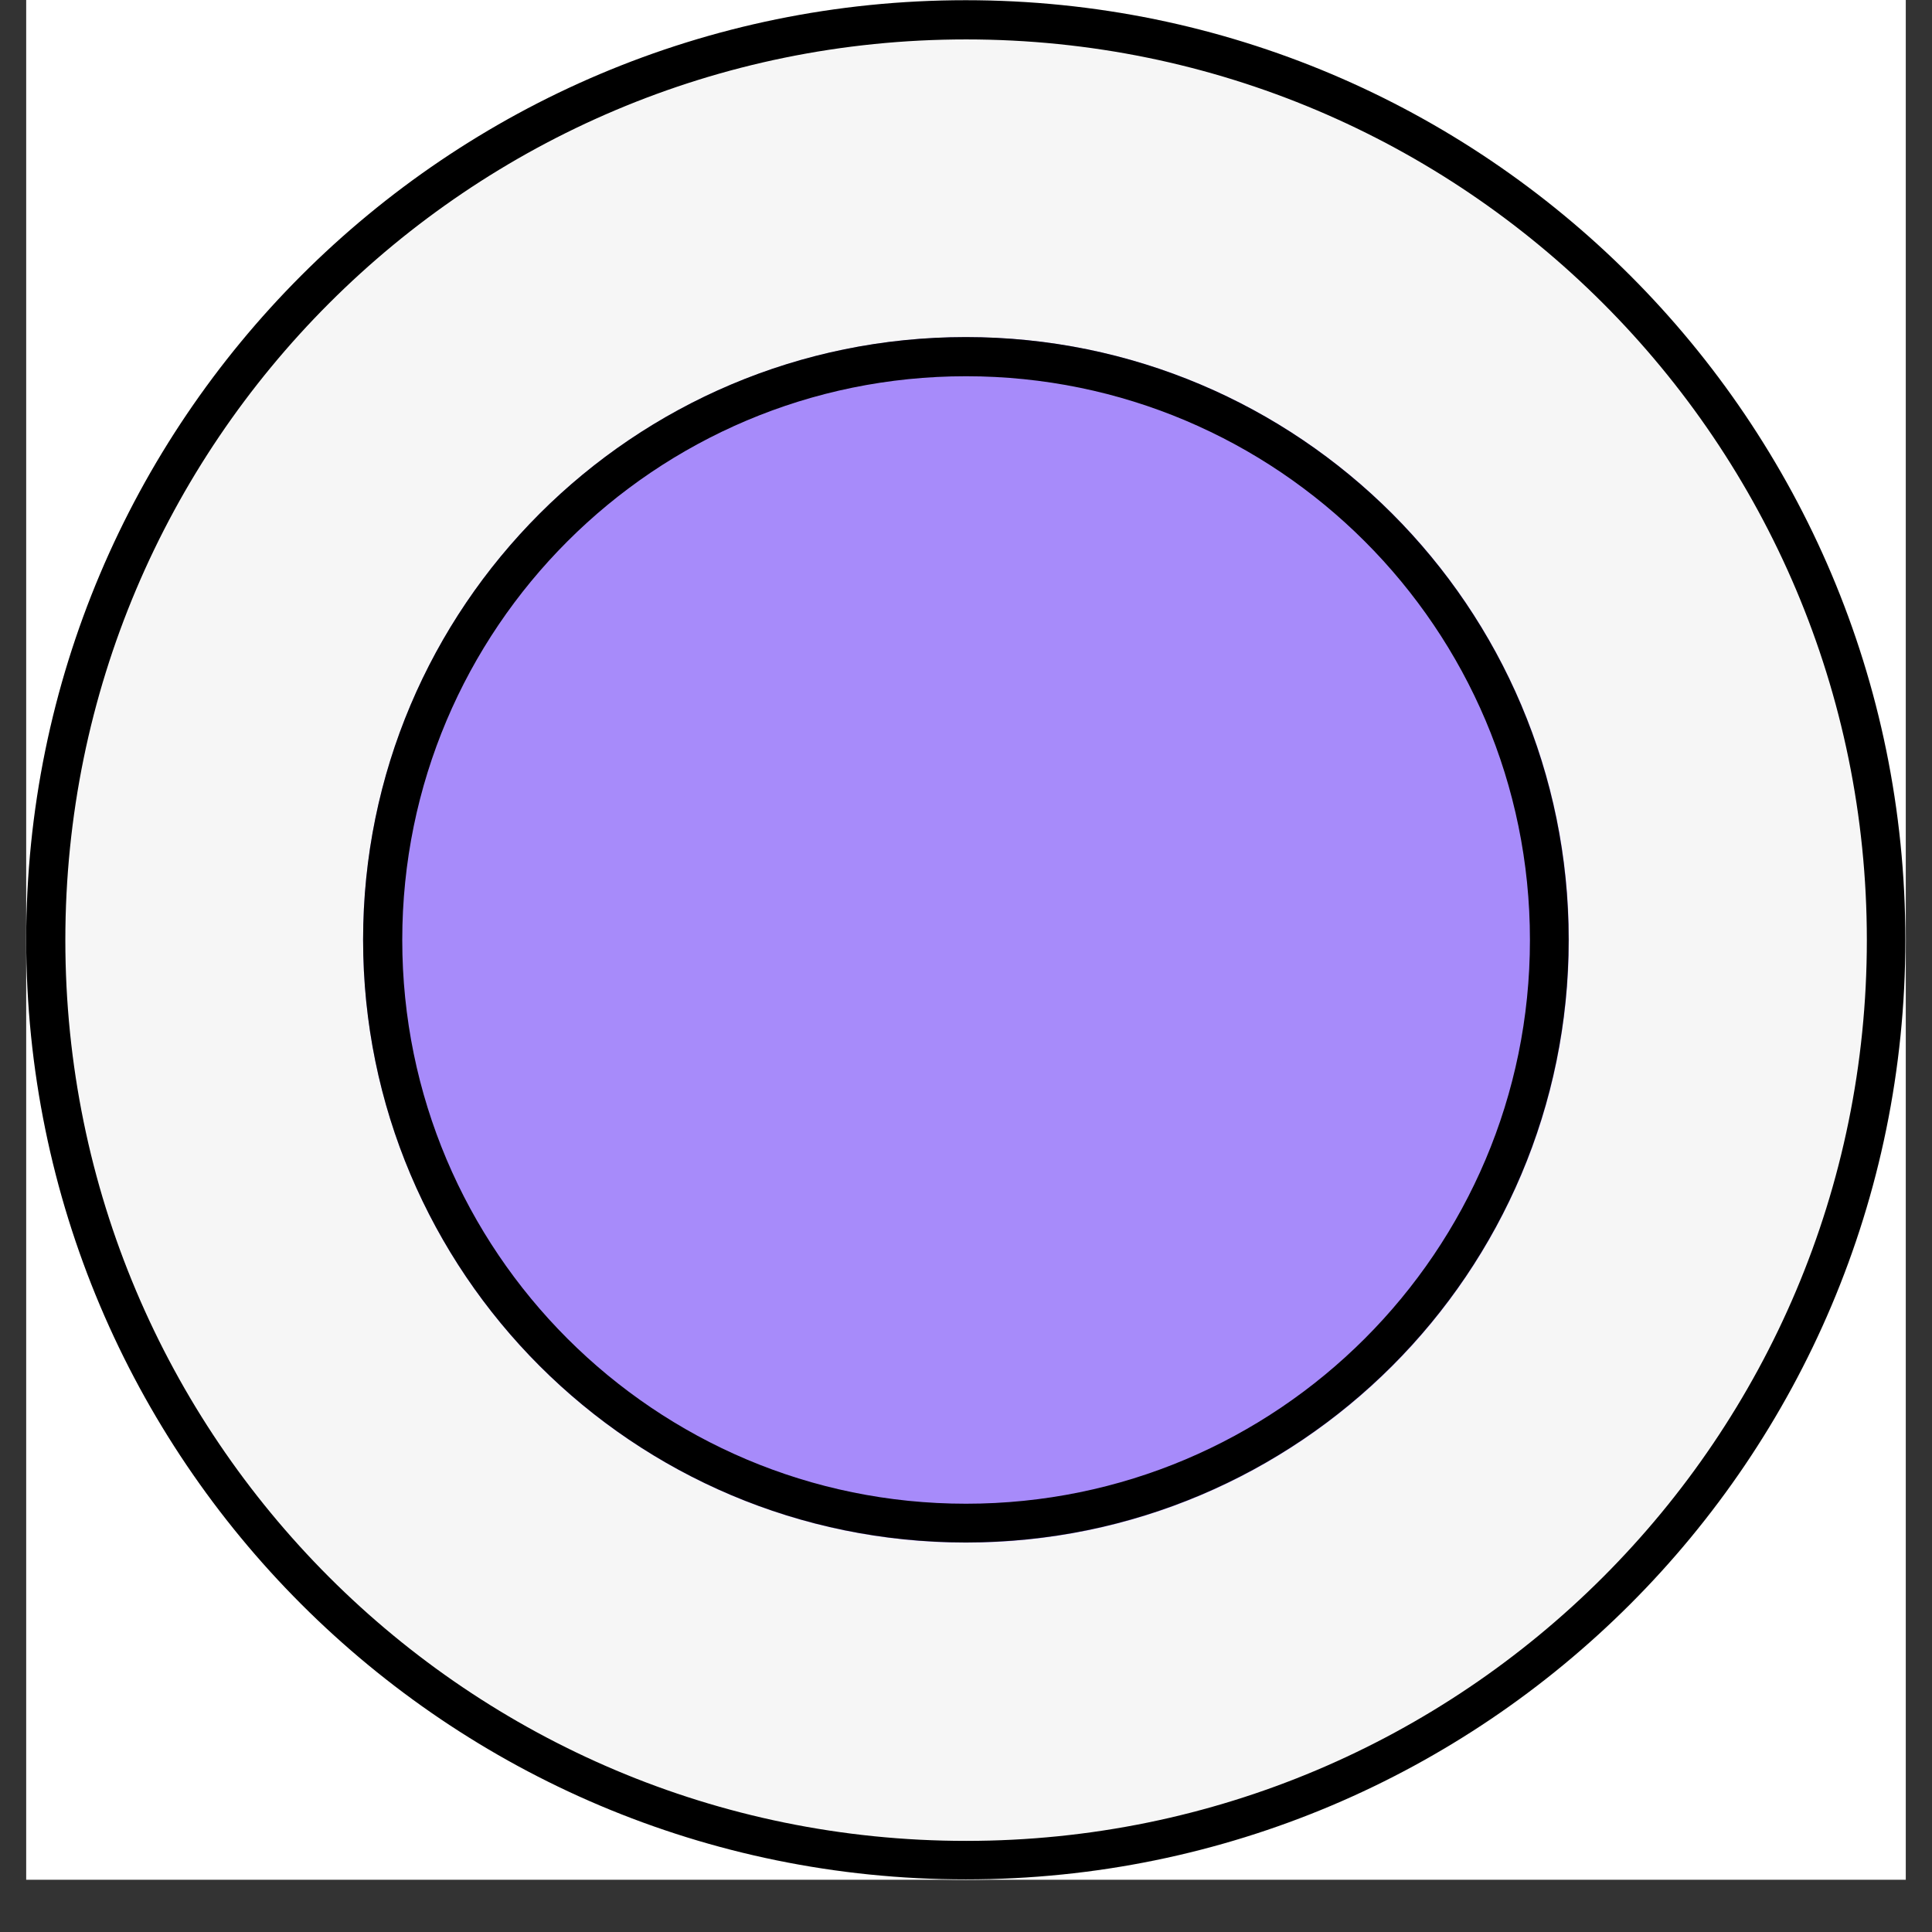
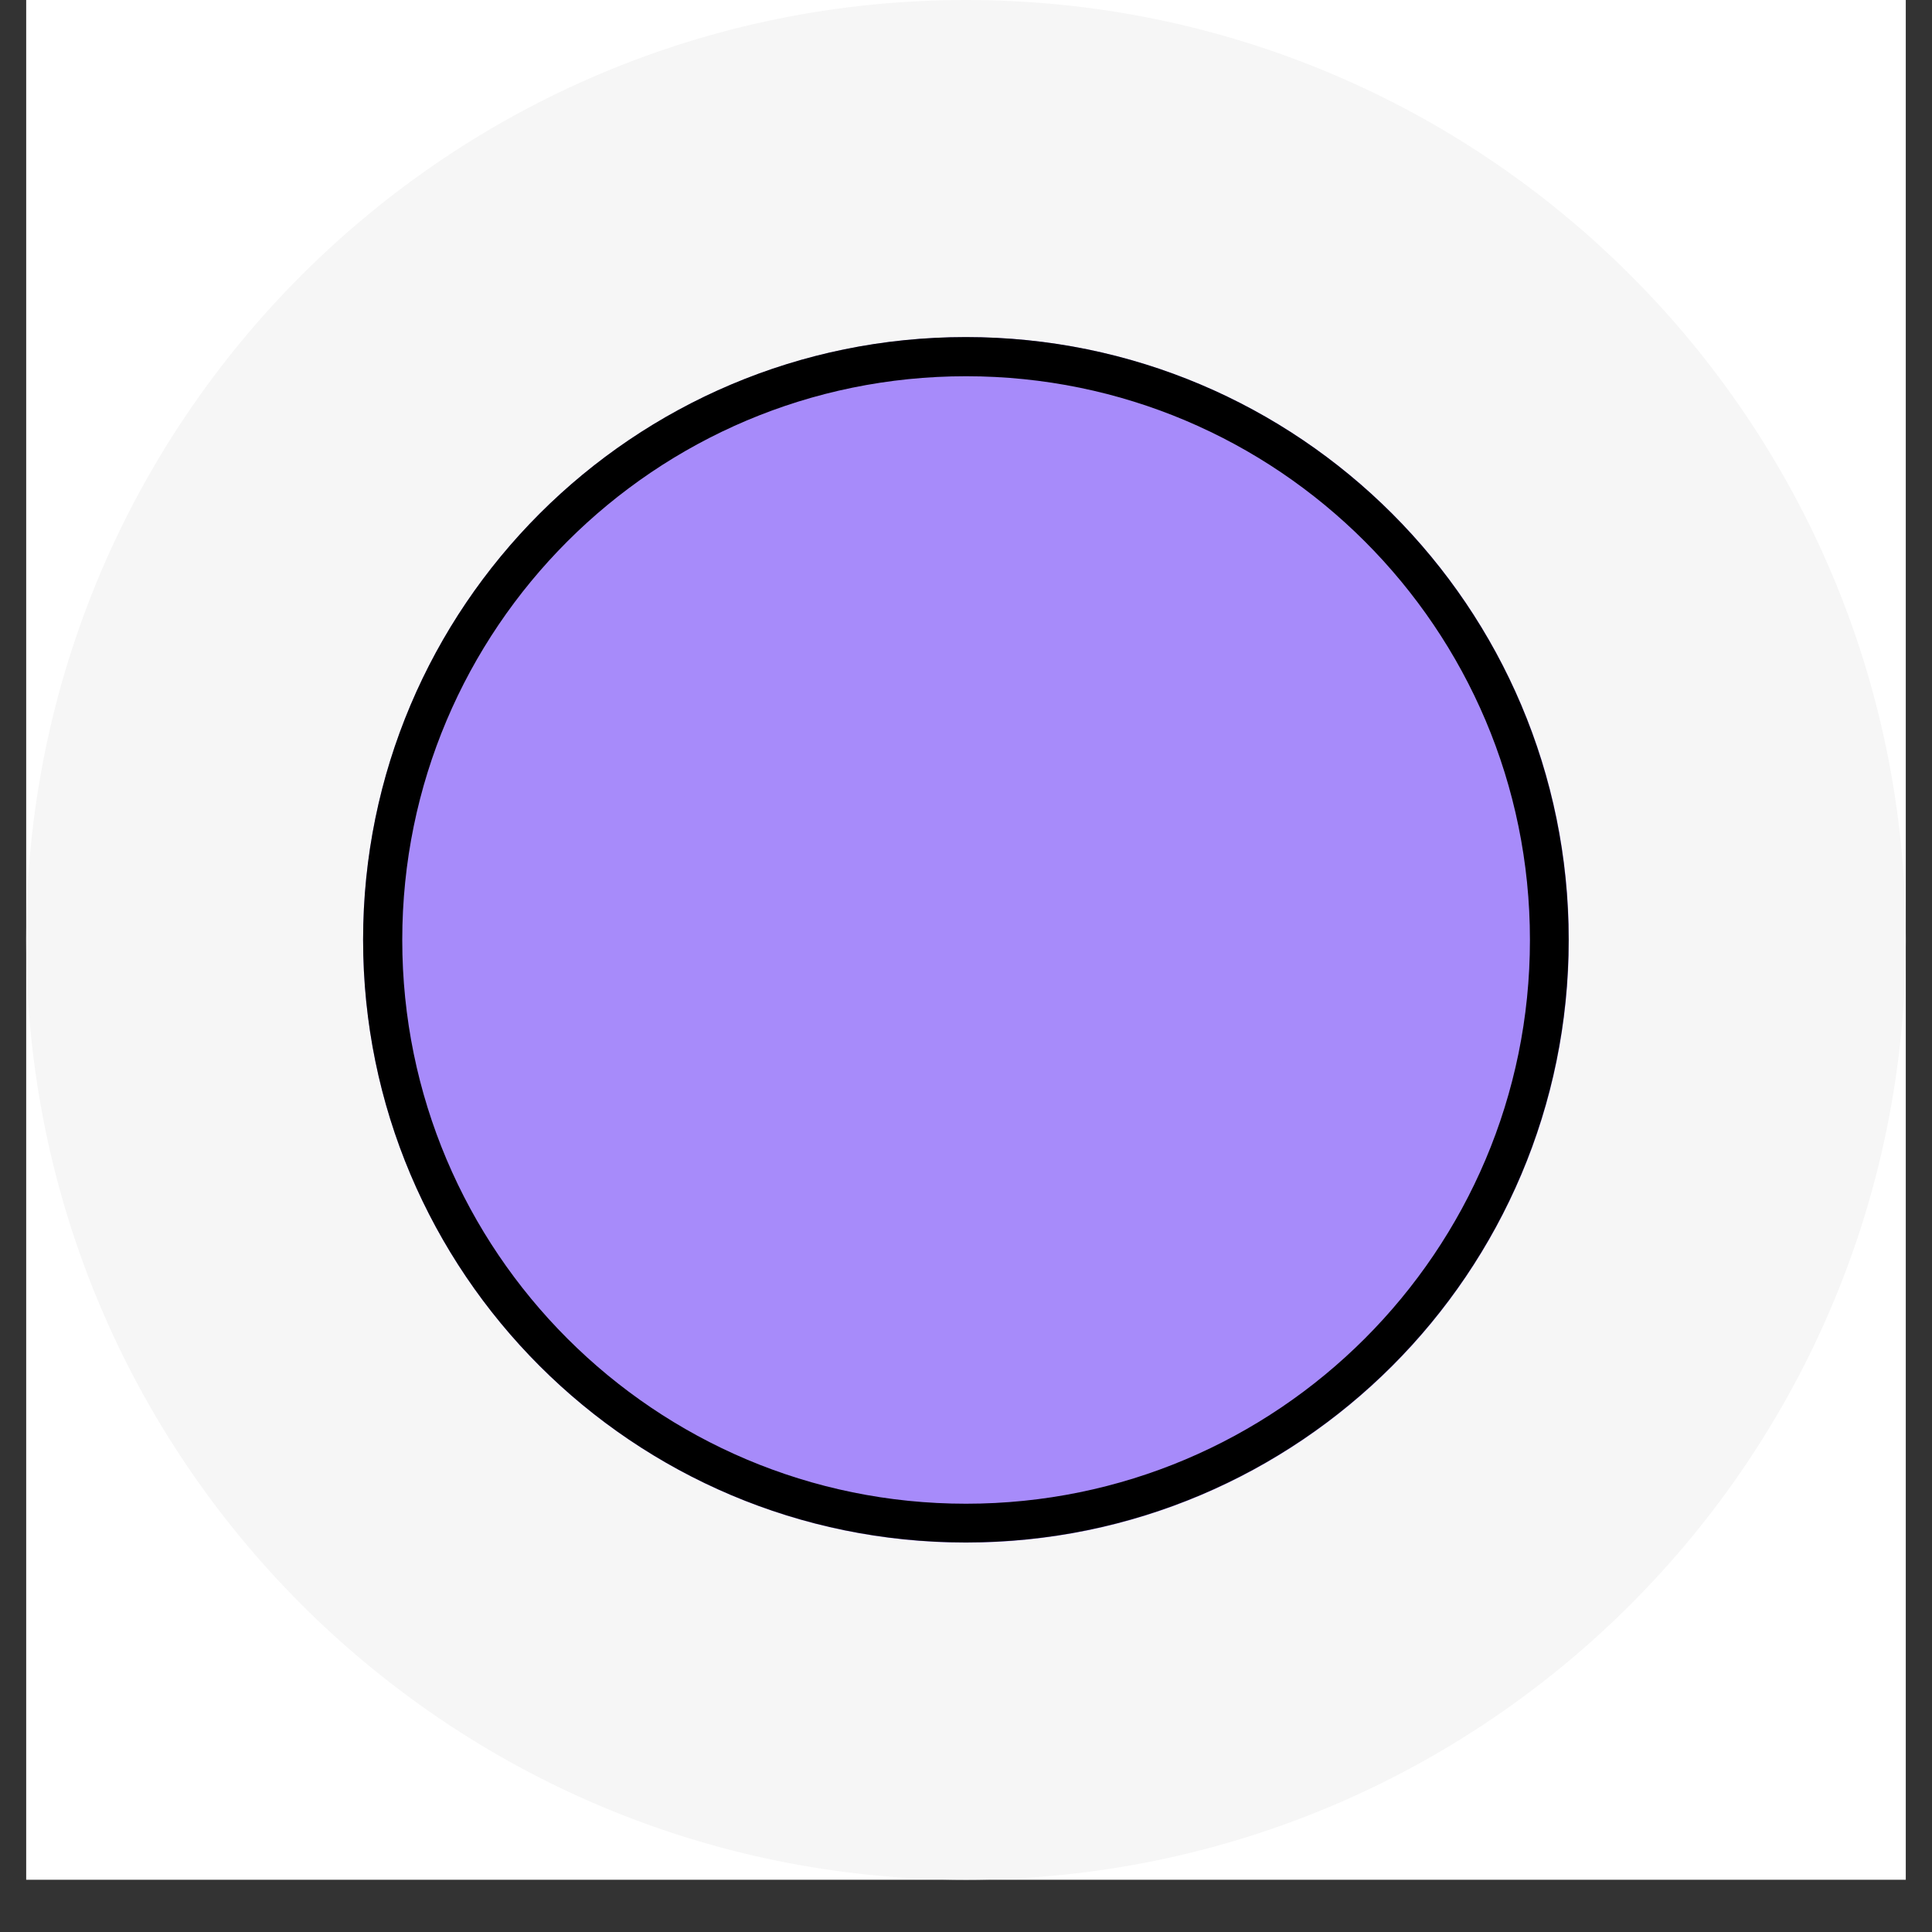
<svg xmlns="http://www.w3.org/2000/svg" version="1.1" width="1000" height="1000">
  <rect width="100%" height="100%" fill="#333333" stroke="none" />
  <style>
    #light-icon {
      display: inline;
    }
    #dark-icon {
      display: none;
    }

    @media (prefers-color-scheme: dark) {
      #light-icon {
        display: none;
      }
      #dark-icon {
        display: inline;
      }
    }
  </style>
  <g id="light-icon">
    <svg version="1.1" width="1000" height="1000">
      <g>
        <g transform="matrix(20.833,0,0,20.833,0,0)">
          <svg version="1.1" width="48" height="48">
            <svg width="48" zoomAndPan="magnify" viewBox="0 0 36 36" height="48" preserveAspectRatio="xMidYMid meet" version="1.0">
              <defs>
                <clipPath id="d8b313e4ea">
                  <path d="M 0.488 0 L 35.512 0 L 35.512 35.027 L 0.488 35.027 Z M 0.488 0 " clip-rule="nonzero" />
                </clipPath>
                <clipPath id="1cddbfbd4b">
                  <path d="M 0.488 0 L 35.512 0 L 35.512 35.027 L 0.488 35.027 Z M 0.488 0 " clip-rule="nonzero" />
                </clipPath>
                <clipPath id="fc30f44ab0">
                  <path d="M 18 0 C 8.328 0 0.488 7.84 0.488 17.512 C 0.488 27.188 8.328 35.027 18 35.027 C 27.672 35.027 35.512 27.188 35.512 17.512 C 35.512 7.84 27.672 0 18 0 Z M 18 0 " clip-rule="nonzero" />
                </clipPath>
                <clipPath id="c59301dd76">
-                   <path d="M 0.488 0.004 L 35.504 0.004 L 35.504 35.02 L 0.488 35.02 Z M 0.488 0.004 " clip-rule="nonzero" />
-                 </clipPath>
+                   </clipPath>
                <clipPath id="b359dc53c9">
                  <path d="M 17.996 0.004 C 8.324 0.004 0.488 7.844 0.488 17.512 C 0.488 27.184 8.324 35.02 17.996 35.02 C 27.664 35.02 35.504 27.184 35.504 17.512 C 35.504 7.844 27.664 0.004 17.996 0.004 Z M 17.996 0.004 " clip-rule="nonzero" />
                </clipPath>
                <clipPath id="1f7af62a31">
                  <path d="M 6.766 6.281 L 29.234 6.281 L 29.234 28.746 L 6.766 28.746 Z M 6.766 6.281 " clip-rule="nonzero" />
                </clipPath>
                <clipPath id="75839dad6c">
                  <path d="M 18 6.281 C 11.797 6.281 6.766 11.309 6.766 17.512 C 6.766 23.719 11.797 28.746 18 28.746 C 24.203 28.746 29.234 23.719 29.234 17.512 C 29.234 11.309 24.203 6.281 18 6.281 Z M 18 6.281 " clip-rule="nonzero" />
                </clipPath>
                <clipPath id="9c58080b94">
                  <path d="M 6.766 6.281 L 29.23 6.281 L 29.23 28.742 L 6.766 28.742 Z M 6.766 6.281 " clip-rule="nonzero" />
                </clipPath>
                <clipPath id="2c88a1b8e3">
                  <path d="M 17.996 6.281 C 11.797 6.281 6.766 11.309 6.766 17.512 C 6.766 23.715 11.797 28.742 17.996 28.742 C 24.199 28.742 29.23 23.715 29.23 17.512 C 29.23 11.309 24.199 6.281 17.996 6.281 Z M 17.996 6.281 " clip-rule="nonzero" />
                </clipPath>
                <clipPath id="02272da611">
                  <path d="M 11.883 11.988 L 24.117 11.988 L 24.117 24.223 L 11.883 24.223 Z M 11.883 11.988 " clip-rule="nonzero" />
                </clipPath>
                <clipPath id="625b64e0f2">
                  <path d="M 18 11.988 C 14.621 11.988 11.883 14.727 11.883 18.105 C 11.883 21.484 14.621 24.223 18 24.223 C 21.379 24.223 24.117 21.484 24.117 18.105 C 24.117 14.727 21.379 11.988 18 11.988 Z M 18 11.988 " clip-rule="nonzero" />
                </clipPath>
                <clipPath id="a0ac300095">
                  <path d="M 11.789 11.586 L 24.195 11.586 L 24.195 18.152 L 11.789 18.152 Z M 11.789 11.586 " clip-rule="nonzero" />
                </clipPath>
              </defs>
              <g clip-path="url(#d8b313e4ea)">
                <path fill="#ffffff" d="M 0.488 0 L 35.512 0 L 35.512 35.027 L 0.488 35.027 Z M 0.488 0 " fill-opacity="1" fill-rule="nonzero" />
              </g>
              <g clip-path="url(#1cddbfbd4b)">
                <g clip-path="url(#fc30f44ab0)">
                  <path fill="#f6f6f6" d="M 0.488 0 L 35.512 0 L 35.512 35.027 L 0.488 35.027 Z M 0.488 0 " fill-opacity="1" fill-rule="nonzero" />
                </g>
              </g>
              <g clip-path="url(#c59301dd76)">
                <g clip-path="url(#b359dc53c9)">
                  <path stroke-linecap="butt" transform="matrix(0.73, 0, 0, 0.73, 0.486, 0.006)" fill="none" stroke-linejoin="miter" d="M 23.995 -0.002 C 10.741 -0.002 0.002 10.741 0.002 23.99 C 0.002 37.244 10.741 47.982 23.995 47.982 C 37.243 47.982 47.987 37.244 47.987 23.99 C 47.987 10.741 37.243 -0.002 23.995 -0.002 Z M 23.995 -0.002 " stroke="#000000" stroke-width="2" stroke-opacity="1" stroke-miterlimit="4" />
                </g>
              </g>
              <g clip-path="url(#1f7af62a31)">
                <g clip-path="url(#75839dad6c)">
                  <path fill="#a78bfa" d="M 6.766 6.281 L 29.234 6.281 L 29.234 28.746 L 6.766 28.746 Z M 6.766 6.281 " fill-opacity="1" fill-rule="nonzero" />
                </g>
              </g>
              <g clip-path="url(#9c58080b94)">
                <g clip-path="url(#2c88a1b8e3)">
                  <path stroke-linecap="butt" transform="matrix(0.73, 0, 0, 0.73, 6.767, 6.28)" fill="none" stroke-linejoin="miter" d="M 15.388 0.001 C 6.893 0.001 -0.002 6.89 -0.002 15.391 C -0.002 23.892 6.893 30.781 15.388 30.781 C 23.889 30.781 30.783 23.892 30.783 15.391 C 30.783 6.89 23.889 0.001 15.388 0.001 Z M 15.388 0.001 " stroke="#000000" stroke-width="2" stroke-opacity="1" stroke-miterlimit="4" />
                </g>
              </g>
              <g clip-path="url(#02272da611)">
                <g clip-path="url(#625b64e0f2)">
                  <path fill="#a78bfa" d="M 11.883 11.988 L 24.117 11.988 L 24.117 24.223 L 11.883 24.223 Z M 11.883 11.988 " fill-opacity="1" fill-rule="nonzero" />
                </g>
              </g>
              <g clip-path="url(#a0ac300095)">
                <path fill="#a78bfa" d="M 11.812 18.152 L 11.812 18.121 C 11.812 17.289 11.977 16.477 12.301 15.715 C 12.609 14.98 13.055 14.316 13.625 13.75 C 14.191 13.18 14.855 12.734 15.59 12.426 C 16.352 12.102 17.164 11.938 17.996 11.938 C 18.832 11.938 19.645 12.102 20.406 12.426 C 21.141 12.734 21.805 13.18 22.371 13.75 C 22.938 14.316 23.387 14.98 23.695 15.715 C 24.02 16.477 24.184 17.289 24.184 18.121 L 24.184 18.152 Z M 11.812 18.152 " fill-opacity="1" fill-rule="nonzero" />
              </g>
            </svg>
          </svg>
        </g>
      </g>
    </svg>
  </g>
  <g id="dark-icon">
    <svg version="1.1" width="1000" height="1000">
      <g clip-path="url(#SvgjsClipPath1130)">
        <rect width="1000" height="1000" fill="#ffffff" />
        <g transform="matrix(16.667,0,0,16.667,100,100)">
          <svg version="1.1" width="48" height="48">
            <svg width="48" zoomAndPan="magnify" viewBox="0 0 36 36" height="48" preserveAspectRatio="xMidYMid meet" version="1.0">
              <defs>
                <clipPath id="d8b313e4ea">
                  <path d="M 0.488 0 L 35.512 0 L 35.512 35.027 L 0.488 35.027 Z M 0.488 0 " clip-rule="nonzero" />
                </clipPath>
                <clipPath id="1cddbfbd4b">
                  <path d="M 0.488 0 L 35.512 0 L 35.512 35.027 L 0.488 35.027 Z M 0.488 0 " clip-rule="nonzero" />
                </clipPath>
                <clipPath id="fc30f44ab0">
                  <path d="M 18 0 C 8.328 0 0.488 7.84 0.488 17.512 C 0.488 27.188 8.328 35.027 18 35.027 C 27.672 35.027 35.512 27.188 35.512 17.512 C 35.512 7.84 27.672 0 18 0 Z M 18 0 " clip-rule="nonzero" />
                </clipPath>
                <clipPath id="c59301dd76">
                  <path d="M 0.488 0.004 L 35.504 0.004 L 35.504 35.02 L 0.488 35.02 Z M 0.488 0.004 " clip-rule="nonzero" />
                </clipPath>
                <clipPath id="b359dc53c9">
                  <path d="M 17.996 0.004 C 8.324 0.004 0.488 7.844 0.488 17.512 C 0.488 27.184 8.324 35.02 17.996 35.02 C 27.664 35.02 35.504 27.184 35.504 17.512 C 35.504 7.844 27.664 0.004 17.996 0.004 Z M 17.996 0.004 " clip-rule="nonzero" />
                </clipPath>
                <clipPath id="1f7af62a31">
                  <path d="M 6.766 6.281 L 29.234 6.281 L 29.234 28.746 L 6.766 28.746 Z M 6.766 6.281 " clip-rule="nonzero" />
                </clipPath>
                <clipPath id="75839dad6c">
                  <path d="M 18 6.281 C 11.797 6.281 6.766 11.309 6.766 17.512 C 6.766 23.719 11.797 28.746 18 28.746 C 24.203 28.746 29.234 23.719 29.234 17.512 C 29.234 11.309 24.203 6.281 18 6.281 Z M 18 6.281 " clip-rule="nonzero" />
                </clipPath>
                <clipPath id="9c58080b94">
                  <path d="M 6.766 6.281 L 29.23 6.281 L 29.23 28.742 L 6.766 28.742 Z M 6.766 6.281 " clip-rule="nonzero" />
                </clipPath>
                <clipPath id="2c88a1b8e3">
                  <path d="M 17.996 6.281 C 11.797 6.281 6.766 11.309 6.766 17.512 C 6.766 23.715 11.797 28.742 17.996 28.742 C 24.199 28.742 29.23 23.715 29.23 17.512 C 29.23 11.309 24.199 6.281 17.996 6.281 Z M 17.996 6.281 " clip-rule="nonzero" />
                </clipPath>
                <clipPath id="02272da611">
                  <path d="M 11.883 11.988 L 24.117 11.988 L 24.117 24.223 L 11.883 24.223 Z M 11.883 11.988 " clip-rule="nonzero" />
                </clipPath>
                <clipPath id="625b64e0f2">
                  <path d="M 18 11.988 C 14.621 11.988 11.883 14.727 11.883 18.105 C 11.883 21.484 14.621 24.223 18 24.223 C 21.379 24.223 24.117 21.484 24.117 18.105 C 24.117 14.727 21.379 11.988 18 11.988 Z M 18 11.988 " clip-rule="nonzero" />
                </clipPath>
                <clipPath id="a0ac300095">
                  <path d="M 11.789 11.586 L 24.195 11.586 L 24.195 18.152 L 11.789 18.152 Z M 11.789 11.586 " clip-rule="nonzero" />
                </clipPath>
                <clipPath id="SvgjsClipPath1130">
                  <rect width="1000" height="1000" x="0" y="0" rx="350" ry="350" />
                </clipPath>
              </defs>
              <g clip-path="url(#d8b313e4ea)">
                <path fill="#ffffff" d="M 0.488 0 L 35.512 0 L 35.512 35.027 L 0.488 35.027 Z M 0.488 0 " fill-opacity="1" fill-rule="nonzero" />
              </g>
              <g clip-path="url(#1cddbfbd4b)">
                <g clip-path="url(#fc30f44ab0)">
                  <path fill="#f6f6f6" d="M 0.488 0 L 35.512 0 L 35.512 35.027 L 0.488 35.027 Z M 0.488 0 " fill-opacity="1" fill-rule="nonzero" />
                </g>
              </g>
              <g clip-path="url(#c59301dd76)">
                <g clip-path="url(#b359dc53c9)">
                  <path stroke-linecap="butt" transform="matrix(0.73, 0, 0, 0.73, 0.486, 0.006)" fill="none" stroke-linejoin="miter" d="M 23.995 -0.002 C 10.741 -0.002 0.002 10.741 0.002 23.99 C 0.002 37.244 10.741 47.982 23.995 47.982 C 37.243 47.982 47.987 37.244 47.987 23.99 C 47.987 10.741 37.243 -0.002 23.995 -0.002 Z M 23.995 -0.002 " stroke="#000000" stroke-width="2" stroke-opacity="1" stroke-miterlimit="4" />
                </g>
              </g>
              <g clip-path="url(#1f7af62a31)">
                <g clip-path="url(#75839dad6c)">
                  <path fill="#a78bfa" d="M 6.766 6.281 L 29.234 6.281 L 29.234 28.746 L 6.766 28.746 Z M 6.766 6.281 " fill-opacity="1" fill-rule="nonzero" />
                </g>
              </g>
              <g clip-path="url(#9c58080b94)">
                <g clip-path="url(#2c88a1b8e3)">
                  <path stroke-linecap="butt" transform="matrix(0.73, 0, 0, 0.73, 6.767, 6.28)" fill="none" stroke-linejoin="miter" d="M 15.388 0.001 C 6.893 0.001 -0.002 6.89 -0.002 15.391 C -0.002 23.892 6.893 30.781 15.388 30.781 C 23.889 30.781 30.783 23.892 30.783 15.391 C 30.783 6.89 23.889 0.001 15.388 0.001 Z M 15.388 0.001 " stroke="#000000" stroke-width="2" stroke-opacity="1" stroke-miterlimit="4" />
                </g>
              </g>
              <g clip-path="url(#02272da611)">
                <g clip-path="url(#625b64e0f2)">
                  <path fill="#a78bfa" d="M 11.883 11.988 L 24.117 11.988 L 24.117 24.223 L 11.883 24.223 Z M 11.883 11.988 " fill-opacity="1" fill-rule="nonzero" />
                </g>
              </g>
              <g clip-path="url(#a0ac300095)">
                <path fill="#a78bfa" d="M 11.812 18.152 L 11.812 18.121 C 11.812 17.289 11.977 16.477 12.301 15.715 C 12.609 14.98 13.055 14.316 13.625 13.75 C 14.191 13.18 14.855 12.734 15.59 12.426 C 16.352 12.102 17.164 11.938 17.996 11.938 C 18.832 11.938 19.645 12.102 20.406 12.426 C 21.141 12.734 21.805 13.18 22.371 13.75 C 22.938 14.316 23.387 14.98 23.695 15.715 C 24.02 16.477 24.184 17.289 24.184 18.121 L 24.184 18.152 Z M 11.812 18.152 " fill-opacity="1" fill-rule="nonzero" />
              </g>
            </svg>
          </svg>
        </g>
      </g>
    </svg>
  </g>
</svg>